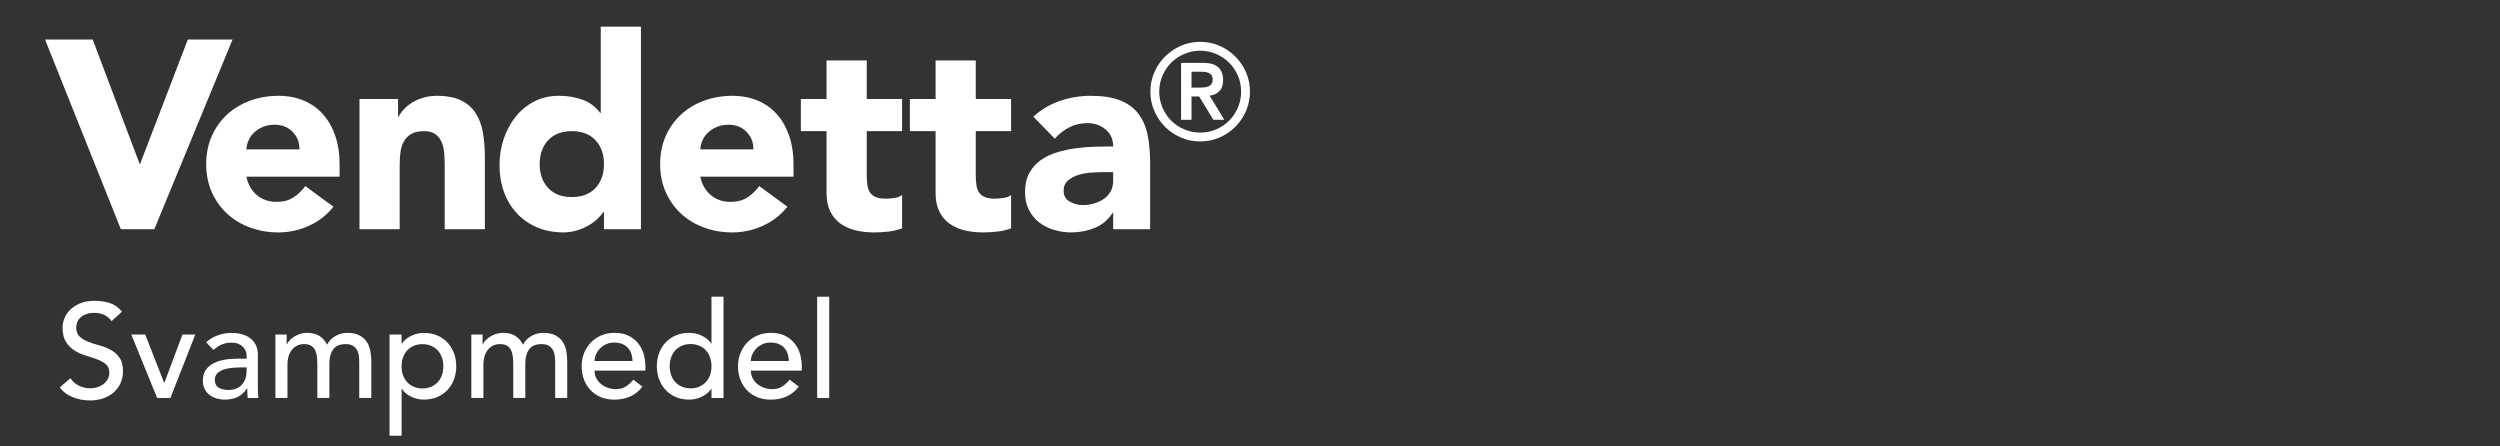
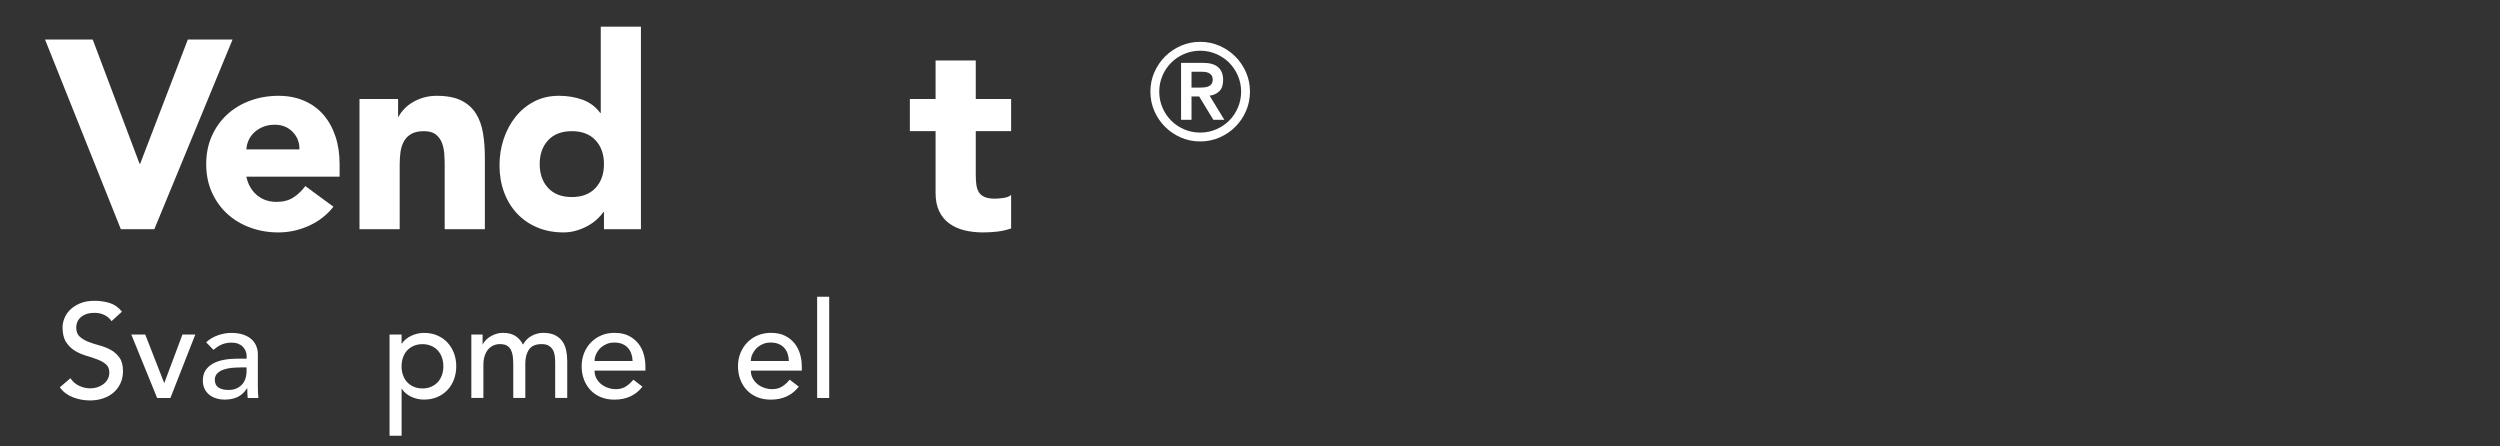
<svg xmlns="http://www.w3.org/2000/svg" version="1.1" viewBox="0 0 560 100">
  <rect x="0" y="0" width="560" height="100" fill="#333333" stroke="none" />
  <defs>
    <style>
      .cls-1 {
        fill: none;
      }

      .cls-1, .cls-2 {
        stroke-width: 0px;
      }

      .cls-2 {
        fill: #fff;
      }
    </style>
  </defs>
  <g id="Layer_2" data-name="Layer 2">
    <rect class="cls-1" x="285" y="5" width="273" height="92" />
  </g>
  <g id="Lag_3" data-name="Lag 3">
    <g>
      <path class="cls-2" d="M10.09,8.86h10.68l10.5,27.84h.12l10.68-27.84h10.02l-17.52,42.48h-7.5L10.09,8.86Z" />
      <path class="cls-2" d="M74.69,46.3c-1.44,1.84-3.26,3.26-5.46,4.26-2.2,1-4.48,1.5-6.84,1.5s-4.35-.36-6.33-1.08c-1.98-.72-3.7-1.75-5.16-3.09-1.46-1.34-2.61-2.95-3.45-4.83-.84-1.88-1.26-3.98-1.26-6.3s.42-4.42,1.26-6.3c.84-1.88,1.99-3.49,3.45-4.83,1.46-1.34,3.18-2.37,5.16-3.09,1.98-.72,4.09-1.08,6.33-1.08,2.08,0,3.97.36,5.67,1.08,1.7.72,3.14,1.75,4.32,3.09,1.18,1.34,2.09,2.95,2.73,4.83.64,1.88.96,3.98.96,6.3v2.82h-20.88c.36,1.72,1.14,3.09,2.34,4.11,1.2,1.02,2.68,1.53,4.44,1.53,1.48,0,2.73-.33,3.75-.99,1.02-.66,1.91-1.51,2.67-2.55l6.3,4.62ZM67.07,33.46c.04-1.52-.46-2.82-1.5-3.9-1.04-1.08-2.38-1.62-4.02-1.62-1,0-1.88.16-2.64.48-.76.32-1.41.73-1.95,1.23-.54.5-.96,1.08-1.26,1.74s-.47,1.35-.51,2.07h11.88Z" />
      <path class="cls-2" d="M80.53,22.18h8.64v3.96h.12c.28-.56.68-1.12,1.2-1.68.52-.56,1.14-1.06,1.86-1.5.72-.44,1.54-.8,2.46-1.08.92-.28,1.92-.42,3-.42,2.28,0,4.12.35,5.52,1.05,1.4.7,2.49,1.67,3.27,2.91.78,1.24,1.31,2.7,1.59,4.38.28,1.68.42,3.5.42,5.46v16.08h-9v-14.28c0-.84-.03-1.71-.09-2.61-.06-.9-.24-1.73-.54-2.49s-.76-1.38-1.38-1.86c-.62-.48-1.51-.72-2.67-.72s-2.1.21-2.82.63c-.72.42-1.27.98-1.65,1.68-.38.7-.63,1.49-.75,2.37-.12.88-.18,1.8-.18,2.76v14.52h-9v-29.16Z" />
      <path class="cls-2" d="M143.57,51.34h-8.28v-3.84h-.12c-.36.52-.83,1.05-1.41,1.59s-1.26,1.03-2.04,1.47c-.78.44-1.64.8-2.58,1.08-.94.28-1.91.42-2.91.42-2.16,0-4.12-.37-5.88-1.11-1.76-.74-3.27-1.78-4.53-3.12-1.26-1.34-2.23-2.93-2.91-4.77-.68-1.84-1.02-3.86-1.02-6.06,0-2.04.31-3.99.93-5.85.62-1.86,1.5-3.51,2.64-4.95,1.14-1.44,2.53-2.59,4.17-3.45,1.64-.86,3.5-1.29,5.58-1.29,1.88,0,3.63.29,5.25.87s2.95,1.57,3.99,2.97h.12V5.98h9v45.36ZM135.29,36.76c0-2.2-.63-3.98-1.89-5.34-1.26-1.36-3.03-2.04-5.31-2.04s-4.05.68-5.31,2.04c-1.26,1.36-1.89,3.14-1.89,5.34s.63,3.98,1.89,5.34c1.26,1.36,3.03,2.04,5.31,2.04s4.05-.68,5.31-2.04c1.26-1.36,1.89-3.14,1.89-5.34Z" />
-       <path class="cls-2" d="M176.37,46.3c-1.44,1.84-3.26,3.26-5.46,4.26-2.2,1-4.48,1.5-6.84,1.5s-4.35-.36-6.33-1.08c-1.98-.72-3.7-1.75-5.16-3.09-1.46-1.34-2.61-2.95-3.45-4.83-.84-1.88-1.26-3.98-1.26-6.3s.42-4.42,1.26-6.3c.84-1.88,1.99-3.49,3.45-4.83,1.46-1.34,3.18-2.37,5.16-3.09,1.98-.72,4.09-1.08,6.33-1.08,2.08,0,3.97.36,5.67,1.08,1.7.72,3.14,1.75,4.32,3.09,1.18,1.34,2.09,2.95,2.73,4.83.64,1.88.96,3.98.96,6.3v2.82h-20.88c.36,1.72,1.14,3.09,2.34,4.11,1.2,1.02,2.68,1.53,4.44,1.53,1.48,0,2.73-.33,3.75-.99,1.02-.66,1.91-1.51,2.67-2.55l6.3,4.62ZM168.75,33.46c.04-1.52-.46-2.82-1.5-3.9-1.04-1.08-2.38-1.62-4.02-1.62-1,0-1.88.16-2.64.48-.76.32-1.41.73-1.95,1.23-.54.5-.96,1.08-1.26,1.74s-.47,1.35-.51,2.07h11.88Z" />
-       <path class="cls-2" d="M202.07,29.38h-7.92v9.72c0,.8.04,1.53.12,2.19.08.66.26,1.23.54,1.71.28.48.71.85,1.29,1.11.58.26,1.35.39,2.31.39.48,0,1.11-.05,1.89-.15.78-.1,1.37-.33,1.77-.69v7.5c-1,.36-2.04.6-3.12.72s-2.14.18-3.18.18c-1.52,0-2.92-.16-4.2-.48-1.28-.32-2.4-.83-3.36-1.53-.96-.7-1.71-1.61-2.25-2.73s-.81-2.48-.81-4.08v-13.86h-5.76v-7.2h5.76v-8.64h9v8.64h7.92v7.2Z" />
      <path class="cls-2" d="M226.49,29.38h-7.92v9.72c0,.8.04,1.53.12,2.19.08.66.26,1.23.54,1.71.28.48.71.85,1.29,1.11.58.26,1.35.39,2.31.39.48,0,1.11-.05,1.89-.15.78-.1,1.37-.33,1.77-.69v7.5c-1,.36-2.04.6-3.12.72s-2.14.18-3.18.18c-1.52,0-2.92-.16-4.2-.48-1.28-.32-2.4-.83-3.36-1.53-.96-.7-1.71-1.61-2.25-2.73s-.81-2.48-.81-4.08v-13.86h-5.76v-7.2h5.76v-8.64h9v8.64h7.92v7.2Z" />
-       <path class="cls-2" d="M249.35,47.68h-.12c-1,1.56-2.33,2.68-3.99,3.36-1.66.68-3.41,1.02-5.25,1.02-1.36,0-2.67-.19-3.93-.57-1.26-.38-2.37-.95-3.33-1.71s-1.72-1.7-2.28-2.82c-.56-1.12-.84-2.42-.84-3.9,0-1.68.31-3.1.93-4.26.62-1.16,1.46-2.12,2.52-2.88,1.06-.76,2.27-1.35,3.63-1.77,1.36-.42,2.77-.73,4.23-.93,1.46-.2,2.92-.32,4.38-.36,1.46-.04,2.81-.06,4.05-.06,0-1.6-.57-2.87-1.71-3.81-1.14-.94-2.49-1.41-4.05-1.41s-2.83.31-4.05.93c-1.22.62-2.31,1.47-3.27,2.55l-4.8-4.92c1.68-1.56,3.64-2.73,5.88-3.51,2.24-.78,4.56-1.17,6.96-1.17,2.64,0,4.81.33,6.51.99,1.7.66,3.06,1.63,4.08,2.91,1.02,1.28,1.73,2.85,2.13,4.71.4,1.86.6,4.01.6,6.45v14.82h-8.28v-3.66ZM247.13,38.56c-.68,0-1.53.03-2.55.09-1.02.06-2,.23-2.94.51-.94.28-1.74.7-2.4,1.26-.66.56-.99,1.34-.99,2.34,0,1.08.46,1.88,1.38,2.4s1.88.78,2.88.78c.88,0,1.73-.12,2.55-.36.82-.24,1.55-.58,2.19-1.02.64-.44,1.15-1,1.53-1.68.38-.68.57-1.48.57-2.4v-1.92h-2.22Z" />
      <path class="cls-2" d="M257.69,20.53c0-1.54.29-2.99.88-4.33s1.39-2.53,2.4-3.54c1.01-1.01,2.19-1.81,3.54-2.4s2.79-.89,4.33-.89,2.99.3,4.33.89,2.53,1.39,3.54,2.4c1.01,1.01,1.81,2.19,2.4,3.54.59,1.35.88,2.79.88,4.33s-.3,2.99-.88,4.33c-.59,1.35-1.39,2.53-2.4,3.54-1.01,1.01-2.19,1.81-3.54,2.4s-2.79.88-4.33.88-2.99-.29-4.33-.88-2.53-1.39-3.54-2.4c-1.01-1.01-1.81-2.19-2.4-3.54-.59-1.35-.88-2.79-.88-4.33ZM259.67,20.53c0,1.26.24,2.45.72,3.57.48,1.12,1.13,2.09,1.96,2.92s1.8,1.49,2.92,1.96c1.12.48,2.31.72,3.57.72s2.45-.24,3.57-.72c1.12-.48,2.09-1.13,2.92-1.96.83-.83,1.49-1.8,1.96-2.92.48-1.12.72-2.31.72-3.57s-.24-2.45-.72-3.57c-.48-1.12-1.14-2.09-1.96-2.92-.83-.83-1.81-1.48-2.92-1.96-1.12-.48-2.31-.72-3.57-.72s-2.45.24-3.57.72c-1.12.48-2.09,1.14-2.92,1.96-.83.83-1.49,1.81-1.96,2.92-.48,1.12-.72,2.31-.72,3.57ZM264.56,14.08h4.92c1.54,0,2.67.33,3.41.99.73.66,1.09,1.61,1.09,2.85,0,1.12-.29,1.96-.86,2.52-.58.56-1.3.89-2.17.99l3.3,5.4h-2.46l-3.18-5.22h-1.71v5.22h-2.34v-12.75ZM266.9,19.63h1.71c.36,0,.72-.02,1.08-.05.36-.03.68-.1.98-.22.29-.12.52-.3.7-.54.18-.24.27-.57.27-.99s-.09-.75-.27-.99c-.18-.24-.42-.42-.7-.54-.29-.12-.62-.19-.98-.21-.36-.02-.72-.03-1.08-.03h-1.71v3.57Z" />
    </g>
    <g>
      <path class="cls-2" d="M15.76,84.71c.52.78,1.19,1.36,2,1.73s1.65.55,2.5.55c.48,0,.97-.08,1.47-.22.5-.15.95-.38,1.36-.67.41-.3.75-.67,1.01-1.11.26-.44.39-.95.39-1.53,0-.82-.26-1.44-.78-1.88-.52-.43-1.17-.79-1.94-1.08-.77-.29-1.61-.57-2.52-.84-.91-.27-1.75-.64-2.52-1.12-.77-.48-1.42-1.12-1.94-1.93-.52-.81-.78-1.91-.78-3.29,0-.62.13-1.28.4-1.98.27-.7.69-1.34,1.27-1.92s1.32-1.06,2.24-1.46c.91-.39,2-.58,3.28-.58,1.16,0,2.27.16,3.33.48s1.99.97,2.79,1.95l-2.34,2.13c-.36-.56-.87-1.01-1.53-1.35-.66-.34-1.41-.51-2.25-.51s-1.47.11-1.99.32c-.53.21-.96.48-1.28.81s-.54.69-.67,1.07c-.13.38-.19.73-.19,1.05,0,.9.26,1.59.78,2.07.52.48,1.17.87,1.94,1.17.77.3,1.61.57,2.52.81.91.24,1.75.58,2.52,1,.77.43,1.41,1.01,1.94,1.74.52.73.78,1.74.78,3.01,0,1.02-.19,1.94-.58,2.76s-.92,1.51-1.57,2.07c-.66.56-1.44.99-2.34,1.29s-1.86.45-2.88.45c-1.36,0-2.65-.24-3.87-.72-1.22-.48-2.19-1.22-2.91-2.22l2.37-2.04Z" />
      <path class="cls-2" d="M29.41,74.93h3.12l4.26,10.89,4.08-10.89h2.88l-5.58,14.22h-2.97l-5.79-14.22Z" />
      <path class="cls-2" d="M46.18,76.67c.76-.7,1.64-1.22,2.64-1.57,1-.35,2-.53,3-.53s1.93.13,2.68.39c.75.26,1.37.61,1.85,1.05.48.44.83.94,1.06,1.51.23.57.35,1.17.35,1.79v7.26c0,.5,0,.96.03,1.38.02.42.05.82.09,1.2h-2.4c-.06-.72-.09-1.44-.09-2.16h-.06c-.6.92-1.31,1.57-2.13,1.95-.82.38-1.77.57-2.85.57-.66,0-1.29-.09-1.89-.27s-1.12-.45-1.57-.81c-.45-.36-.81-.8-1.06-1.33-.26-.53-.39-1.14-.39-1.85,0-.92.2-1.69.61-2.31.41-.62.97-1.12,1.68-1.51.71-.39,1.54-.67,2.49-.84.95-.17,1.97-.25,3.05-.25h1.98v-.6c0-.36-.07-.72-.21-1.08-.14-.36-.35-.68-.63-.97-.28-.29-.63-.52-1.05-.69s-.92-.25-1.5-.25c-.52,0-.98.05-1.37.15-.39.1-.75.22-1.06.38-.32.15-.61.33-.87.52-.26.2-.51.39-.75.57l-1.62-1.68ZM53.8,82.31c-.64,0-1.3.04-1.97.1-.67.07-1.28.21-1.83.41-.55.2-1,.48-1.35.84-.35.36-.53.82-.53,1.38,0,.82.27,1.41.83,1.77.55.36,1.29.54,2.23.54.74,0,1.37-.12,1.89-.38.52-.25.94-.58,1.26-.98.32-.4.55-.84.69-1.33.14-.49.21-.97.21-1.46v-.9h-1.44Z" />
-       <path class="cls-2" d="M61.69,74.93h2.52v2.22h.06c.06-.2.21-.45.46-.75.25-.3.57-.58.96-.86.39-.27.85-.5,1.38-.69.53-.19,1.11-.29,1.76-.29,1.06,0,1.95.22,2.67.66.72.44,1.31,1.1,1.77,1.98.46-.88,1.11-1.54,1.95-1.98.84-.44,1.69-.66,2.55-.66,1.1,0,2,.18,2.7.54s1.25.83,1.65,1.42c.4.59.67,1.26.82,2.01s.23,1.53.23,2.33v8.28h-2.7v-7.92c0-.54-.04-1.06-.1-1.56-.07-.5-.21-.94-.44-1.32s-.53-.68-.93-.92c-.4-.23-.93-.34-1.59-.34-1.3,0-2.23.4-2.79,1.2-.56.8-.84,1.83-.84,3.09v7.77h-2.7v-7.44c0-.68-.04-1.3-.1-1.86-.07-.56-.21-1.04-.42-1.46-.21-.41-.51-.73-.9-.96-.39-.23-.92-.34-1.57-.34-.48,0-.95.09-1.4.28-.45.19-.85.48-1.19.86-.34.38-.61.87-.81,1.46-.2.59-.3,1.29-.3,2.08v7.38h-2.7v-14.22Z" />
      <path class="cls-2" d="M87.25,74.93h2.7v2.04h.06c.52-.76,1.23-1.35,2.15-1.77.91-.42,1.85-.63,2.81-.63,1.1,0,2.09.19,2.98.57.89.38,1.65.91,2.28,1.59.63.68,1.11,1.47,1.46,2.38.34.91.51,1.89.51,2.92s-.17,2.05-.51,2.96c-.34.91-.83,1.7-1.46,2.37-.63.67-1.39,1.2-2.28,1.58-.89.38-1.89.57-2.98.57-1.02,0-1.98-.22-2.88-.65s-1.59-1.01-2.07-1.75h-.06v10.5h-2.7v-22.68ZM94.63,77.09c-.72,0-1.37.12-1.95.38-.58.25-1.07.59-1.47,1.02-.4.43-.71.95-.93,1.56-.22.61-.33,1.28-.33,2s.11,1.39.33,2c.22.61.53,1.13.93,1.56.4.43.89.77,1.47,1.02.58.25,1.23.38,1.95.38s1.37-.12,1.95-.38c.58-.25,1.07-.59,1.47-1.02.4-.43.71-.95.93-1.56.22-.61.33-1.27.33-2s-.11-1.38-.33-2c-.22-.61-.53-1.13-.93-1.56-.4-.43-.89-.77-1.47-1.02-.58-.25-1.23-.38-1.95-.38Z" />
      <path class="cls-2" d="M105.58,74.93h2.52v2.22h.06c.06-.2.21-.45.46-.75.25-.3.57-.58.96-.86.39-.27.85-.5,1.38-.69.53-.19,1.11-.29,1.76-.29,1.06,0,1.95.22,2.67.66.72.44,1.31,1.1,1.77,1.98.46-.88,1.11-1.54,1.95-1.98.84-.44,1.69-.66,2.55-.66,1.1,0,2,.18,2.7.54s1.25.83,1.65,1.42c.4.59.67,1.26.82,2.01s.23,1.53.23,2.33v8.28h-2.7v-7.92c0-.54-.04-1.06-.1-1.56-.07-.5-.21-.94-.44-1.32s-.53-.68-.93-.92c-.4-.23-.93-.34-1.59-.34-1.3,0-2.23.4-2.79,1.2-.56.8-.84,1.83-.84,3.09v7.77h-2.7v-7.44c0-.68-.04-1.3-.1-1.86-.07-.56-.21-1.04-.42-1.46-.21-.41-.51-.73-.9-.96-.39-.23-.92-.34-1.57-.34-.48,0-.95.09-1.4.28-.45.19-.85.48-1.19.86-.34.38-.61.87-.81,1.46-.2.59-.3,1.29-.3,2.08v7.38h-2.7v-14.22Z" />
      <path class="cls-2" d="M133.18,83.03c0,.62.13,1.19.4,1.7s.62.94,1.06,1.3.95.64,1.53.84c.58.2,1.18.3,1.8.3.84,0,1.57-.19,2.19-.58.62-.39,1.19-.9,1.71-1.54l2.04,1.56c-1.5,1.94-3.6,2.91-6.3,2.91-1.12,0-2.14-.19-3.04-.57-.91-.38-1.68-.9-2.31-1.58-.63-.67-1.12-1.46-1.46-2.37-.34-.91-.51-1.89-.51-2.96s.18-2.04.55-2.96c.37-.91.88-1.7,1.53-2.37.65-.67,1.42-1.2,2.32-1.58s1.88-.57,2.94-.57c1.26,0,2.33.22,3.2.66.87.44,1.58,1.02,2.15,1.72.56.71.96,1.51,1.21,2.4.25.89.38,1.79.38,2.71v.96h-11.4ZM141.7,80.87c-.02-.6-.12-1.15-.29-1.65s-.43-.93-.77-1.31c-.34-.37-.76-.66-1.27-.87-.51-.21-1.1-.31-1.78-.31s-1.27.12-1.82.38c-.55.25-1.02.58-1.4.97-.38.4-.67.85-.88,1.33-.21.49-.31.98-.31,1.46h8.52Z" />
-       <path class="cls-2" d="M162.07,89.15h-2.7v-2.04h-.06c-.52.76-1.23,1.35-2.15,1.77-.91.42-1.84.63-2.8.63-1.1,0-2.1-.19-2.98-.57-.89-.38-1.65-.91-2.28-1.59s-1.12-1.47-1.46-2.37c-.34-.9-.51-1.88-.51-2.94s.17-2.04.51-2.96c.34-.91.83-1.7,1.46-2.37s1.39-1.2,2.28-1.58c.89-.38,1.88-.57,2.98-.57,1.02,0,1.98.21,2.88.65.9.43,1.59,1.01,2.07,1.75h.06v-10.5h2.7v22.68ZM154.69,86.99c.72,0,1.37-.12,1.95-.38s1.07-.59,1.47-1.02c.4-.43.71-.95.93-1.56.22-.61.33-1.27.33-2s-.11-1.38-.33-2c-.22-.61-.53-1.13-.93-1.56-.4-.43-.89-.77-1.47-1.02s-1.23-.38-1.95-.38-1.37.12-1.95.38-1.07.59-1.47,1.02c-.4.43-.71.95-.93,1.56-.22.61-.33,1.28-.33,2s.11,1.39.33,2c.22.61.53,1.13.93,1.56.4.43.89.77,1.47,1.02s1.23.38,1.95.38Z" />
      <path class="cls-2" d="M168.19,83.03c0,.62.13,1.19.41,1.7.27.51.62.94,1.06,1.3.44.36.95.64,1.53.84.58.2,1.18.3,1.8.3.84,0,1.57-.19,2.19-.58.62-.39,1.19-.9,1.71-1.54l2.04,1.56c-1.5,1.94-3.6,2.91-6.3,2.91-1.12,0-2.13-.19-3.04-.57s-1.68-.9-2.31-1.58c-.63-.67-1.12-1.46-1.46-2.37-.34-.91-.51-1.89-.51-2.96s.18-2.04.55-2.96c.37-.91.88-1.7,1.53-2.37.65-.67,1.42-1.2,2.33-1.58.9-.38,1.88-.57,2.94-.57,1.26,0,2.33.22,3.2.66.87.44,1.58,1.02,2.14,1.72.56.71.96,1.51,1.22,2.4.25.89.38,1.79.38,2.71v.96h-11.4ZM176.71,80.87c-.02-.6-.12-1.15-.28-1.65-.17-.5-.43-.93-.77-1.31-.34-.37-.76-.66-1.27-.87-.51-.21-1.11-.31-1.79-.31s-1.27.12-1.82.38-1.01.58-1.39.97c-.38.4-.67.85-.89,1.33-.21.49-.31.98-.31,1.46h8.52Z" />
      <path class="cls-2" d="M183.04,66.47h2.7v22.68h-2.7v-22.68Z" />
    </g>
  </g>
</svg>